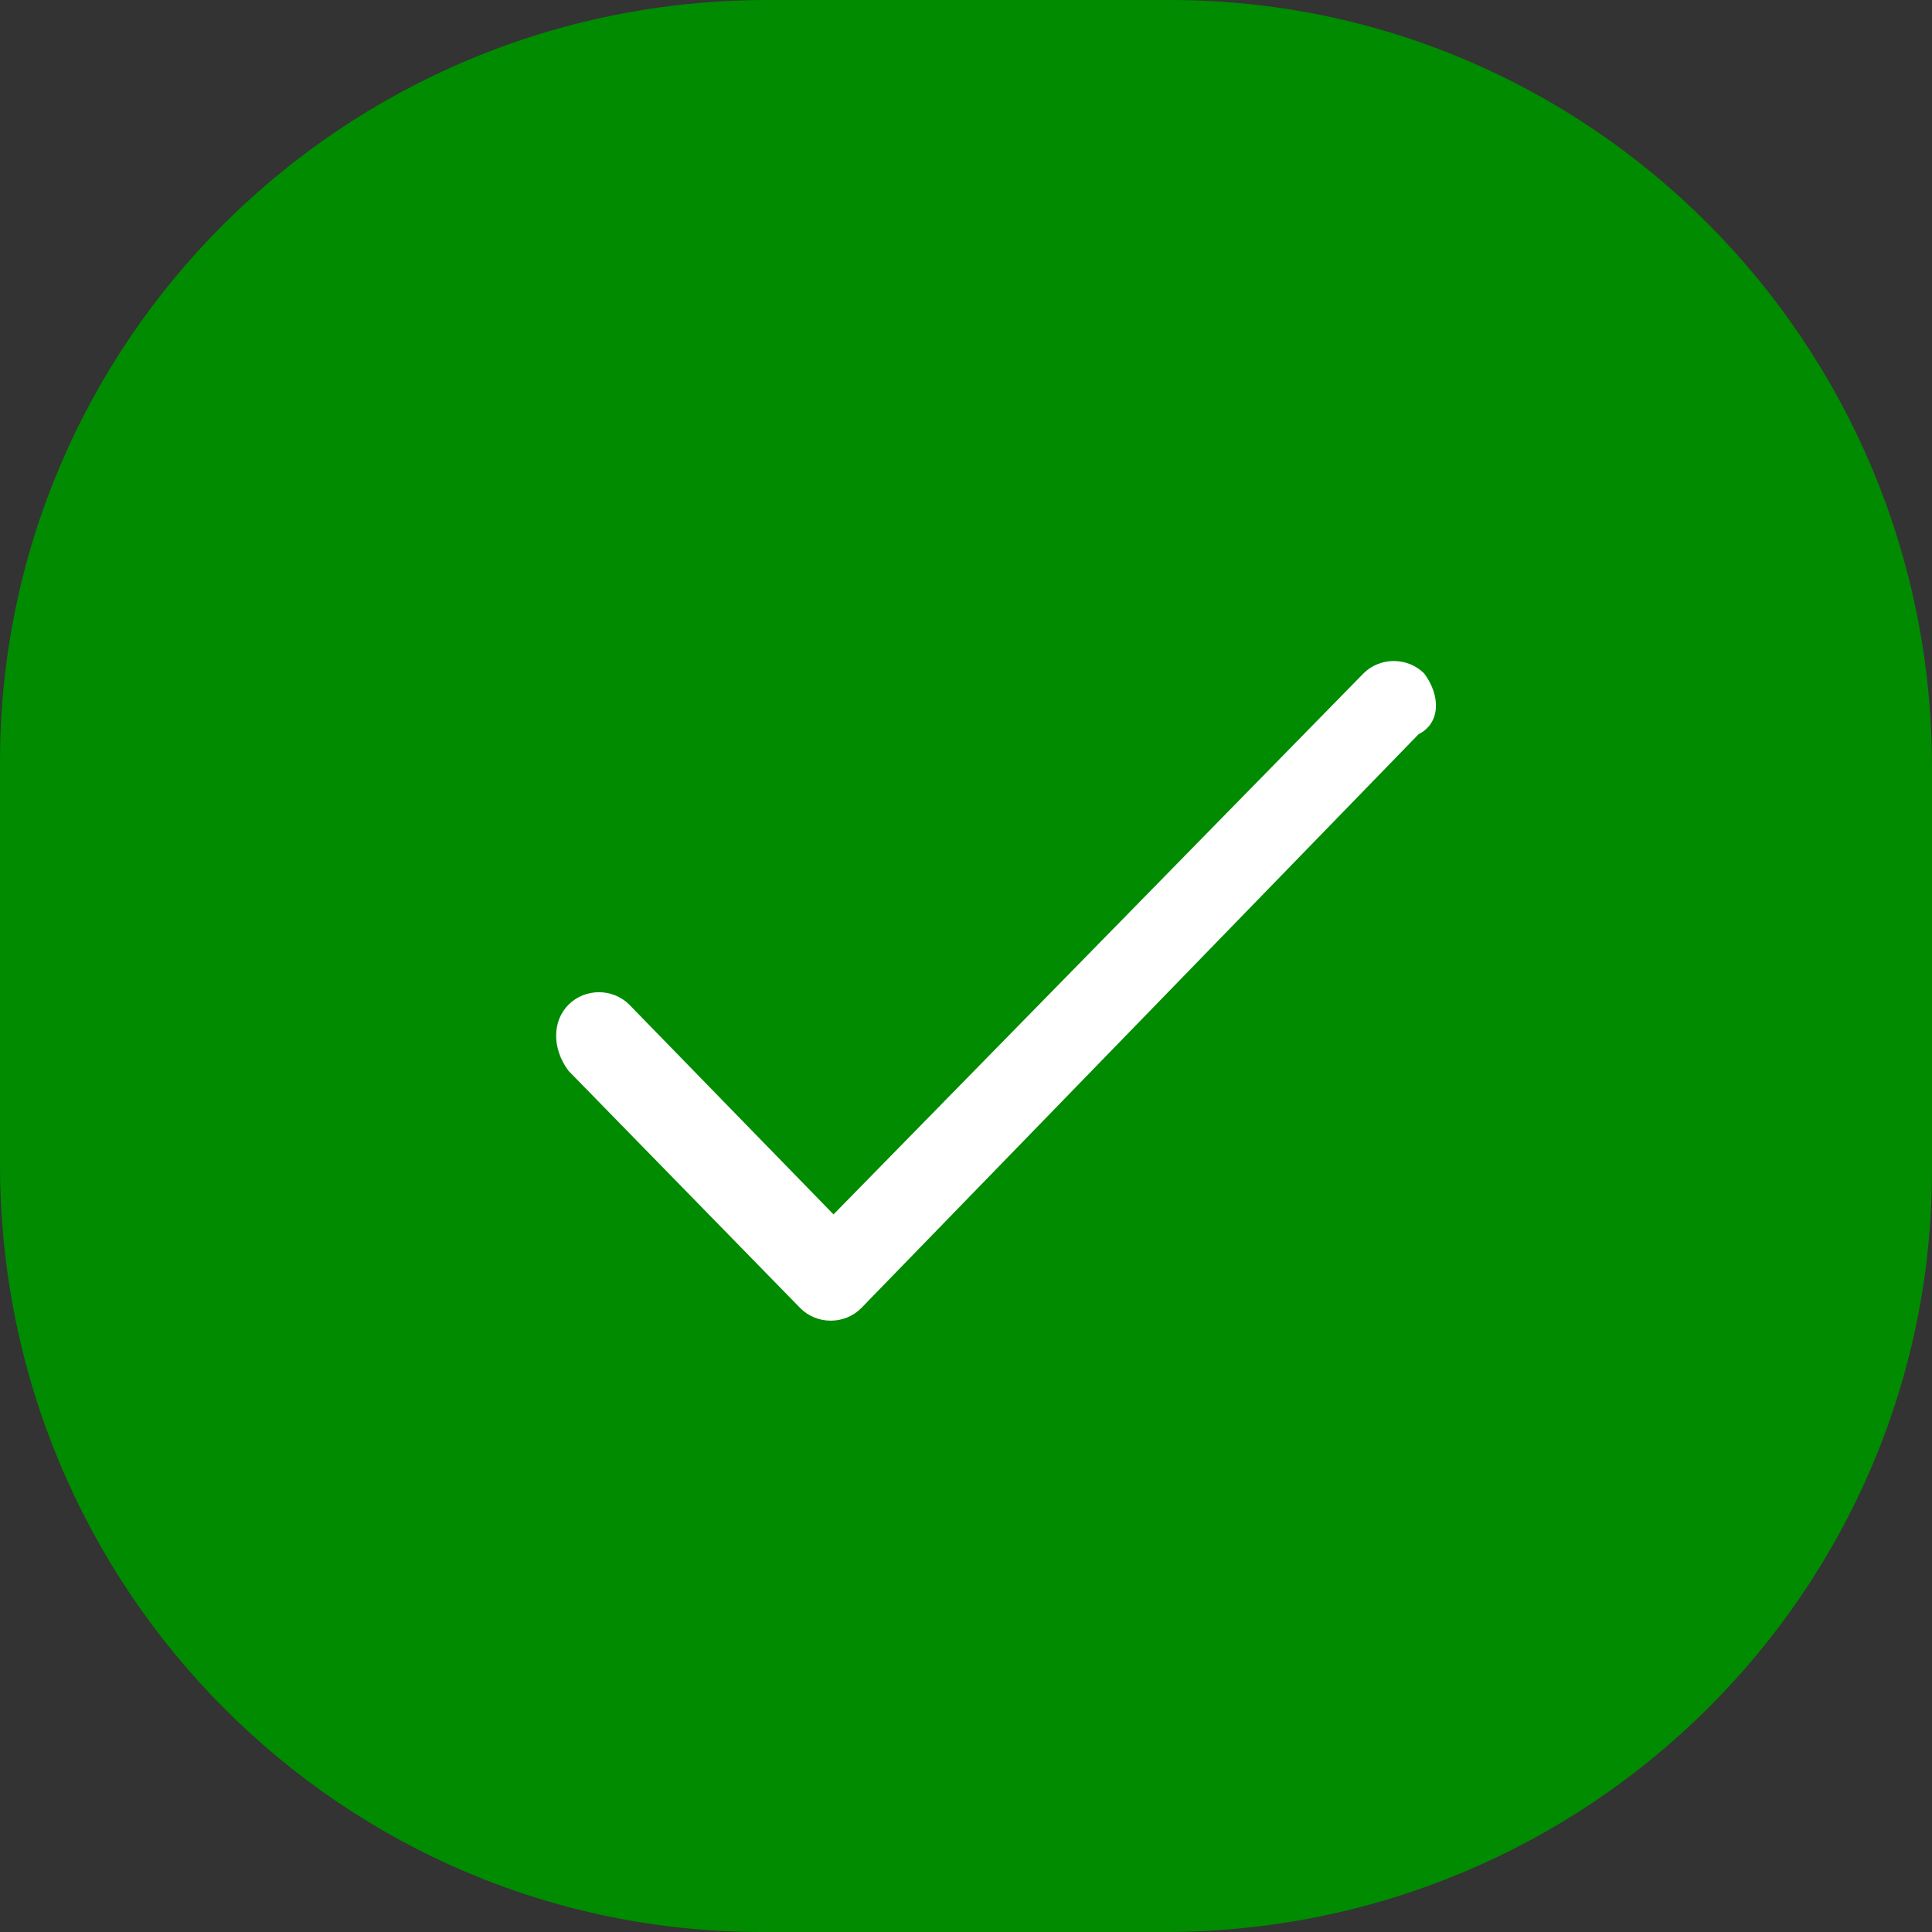
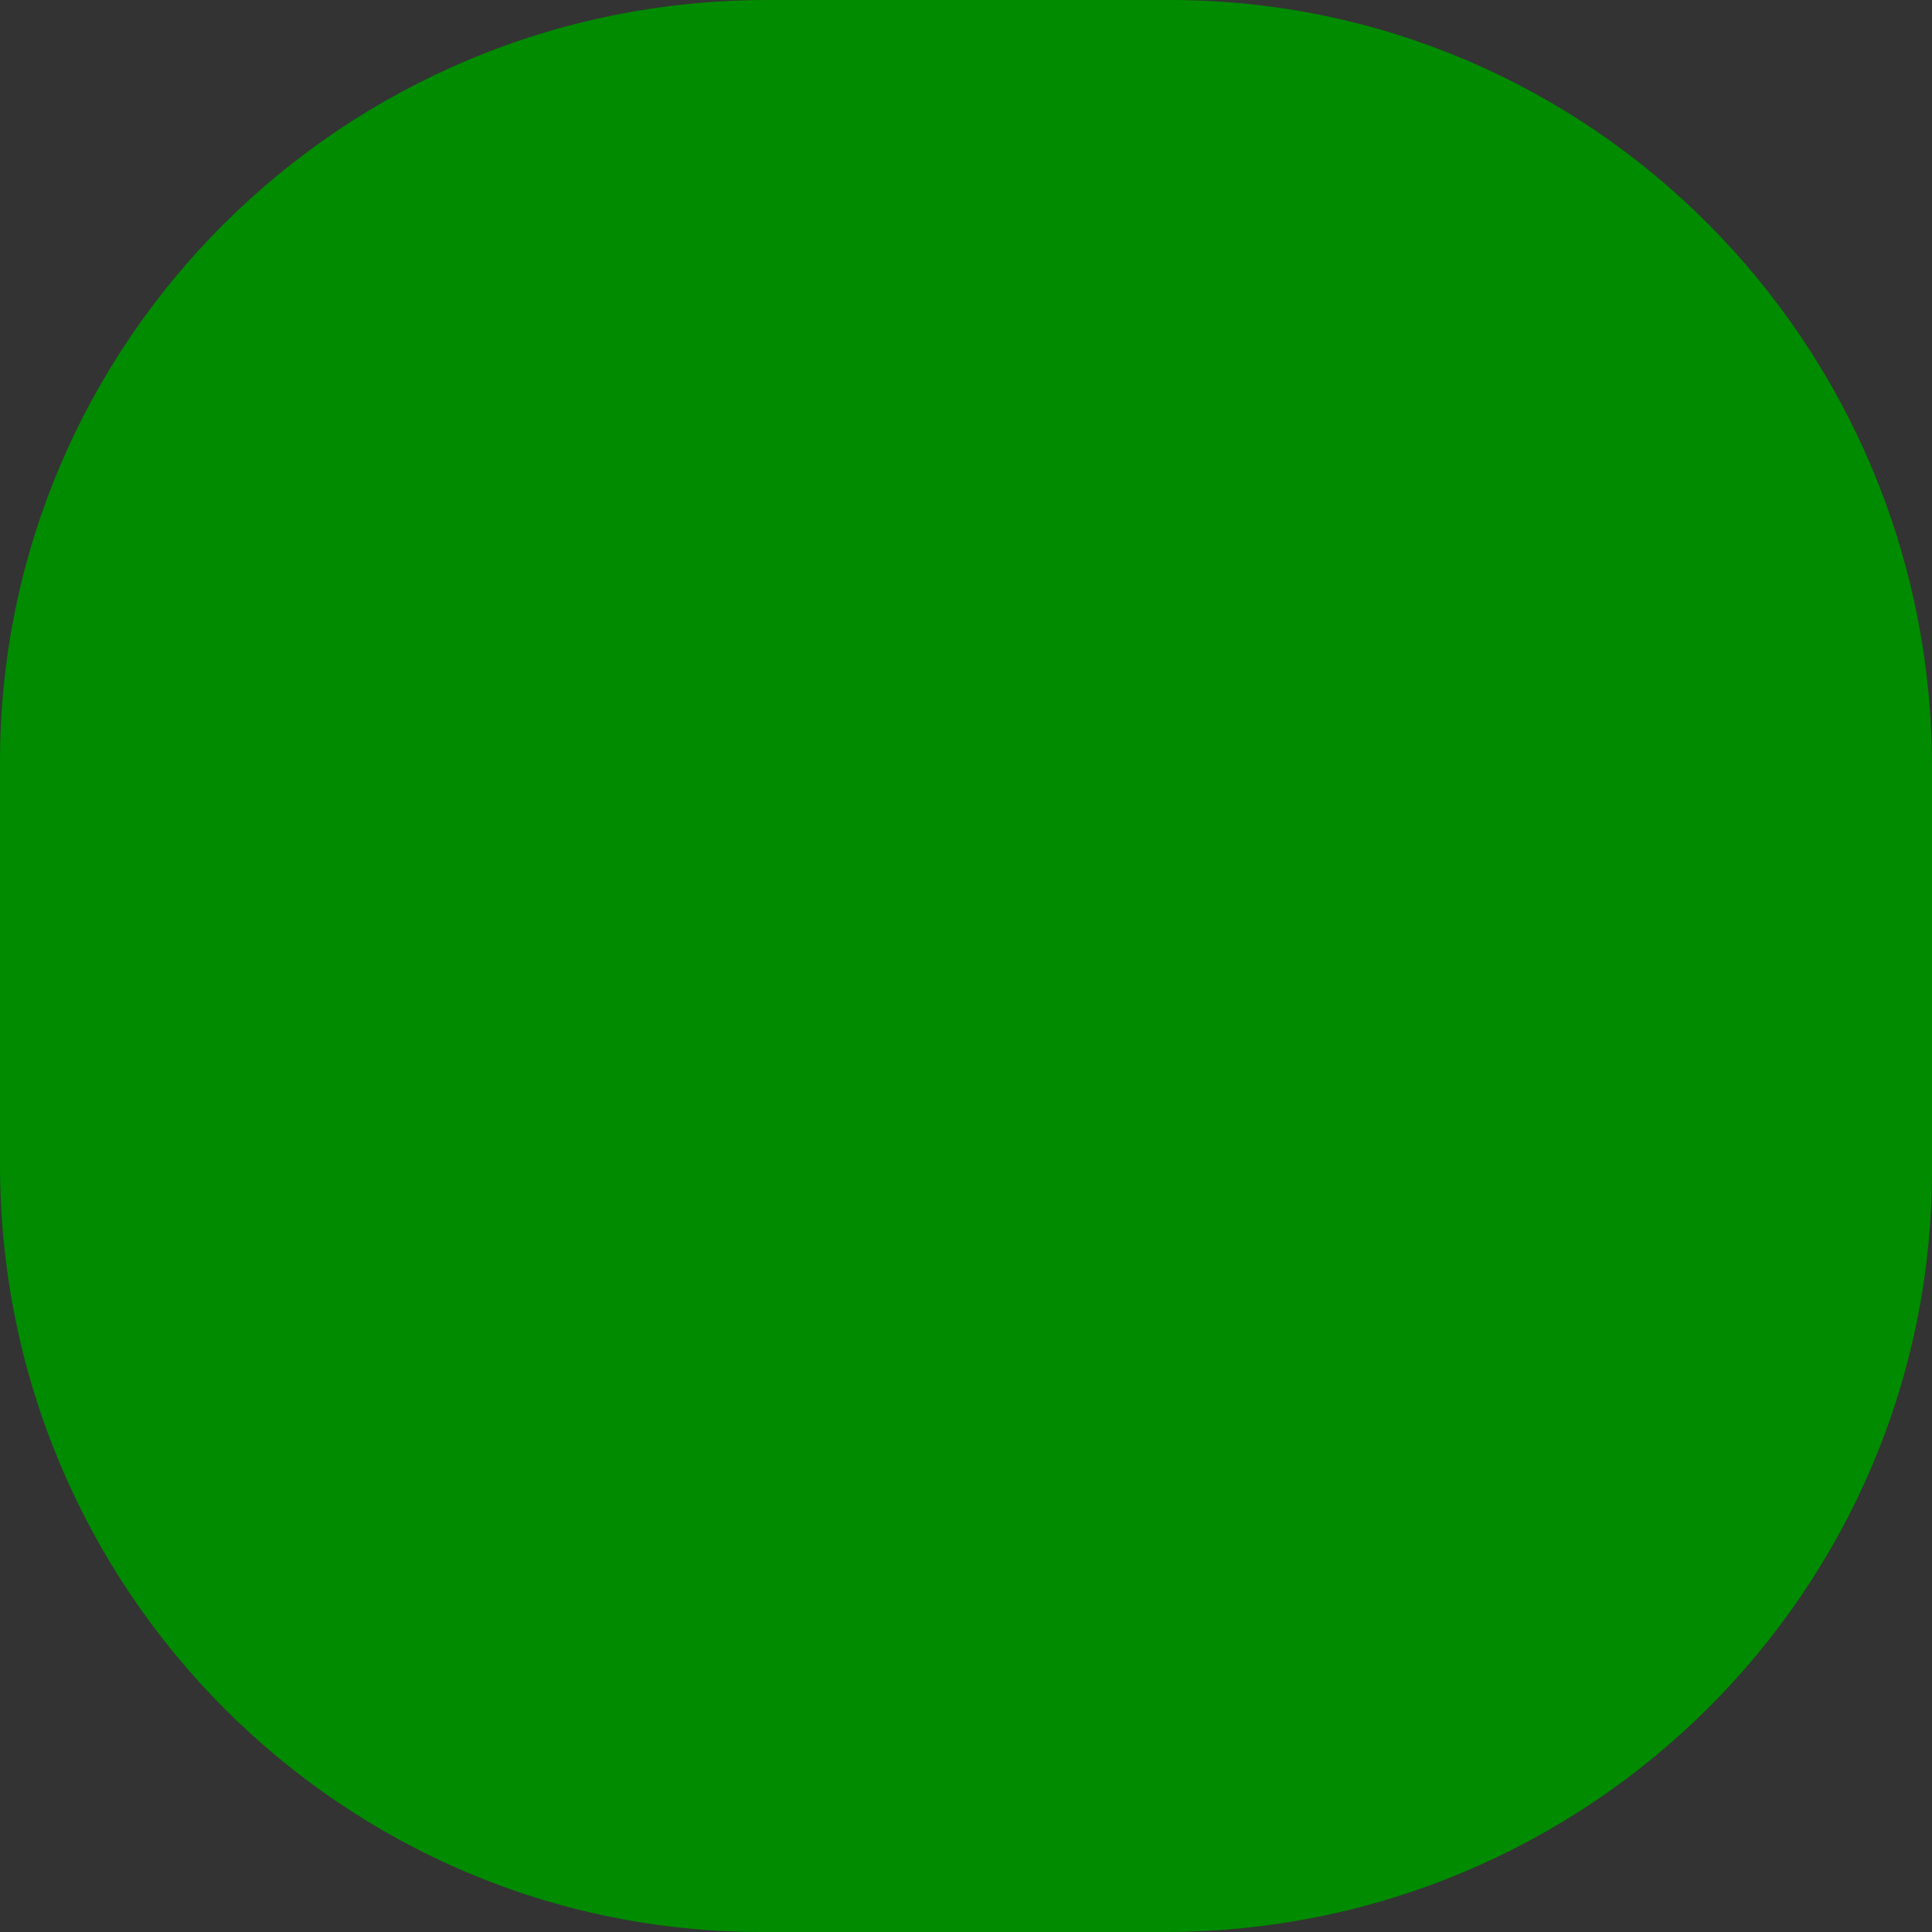
<svg xmlns="http://www.w3.org/2000/svg" version="1.1" id="Layer_1" x="0px" y="0px" viewBox="0 0 35 35" style="enable-background:new 0 0 35 35;" xml:space="preserve">
  <rect x="0" y="0" width="35" height="35" fill="#333333" stroke="none" />
  <style type="text/css">
	.st0{fill-rule:evenodd;clip-rule:evenodd;fill:#008B00;}
	.st1{fill:#FFFFFF;}
</style>
  <g>
    <path class="st0" d="M13.9,0h7.3C28.8,0,35,6.2,35,13.9v7.3C35,28.8,28.8,35,21.1,35h-7.3C6.2,35,0,28.8,0,21.1v-7.3   C0,6.2,6.2,0,13.9,0z" />
-     <path class="st1" d="M25.8,12.2c-0.3-0.3-0.8-0.3-1.1,0L15.1,22l-3.7-3.8c-0.3-0.3-0.8-0.3-1.1,0c-0.3,0.3-0.3,0.8,0,1.2l4.2,4.3   c0.3,0.3,0.8,0.3,1.1,0l10.1-10.4C26.1,13.1,26.1,12.6,25.8,12.2L25.8,12.2z" />
  </g>
</svg>